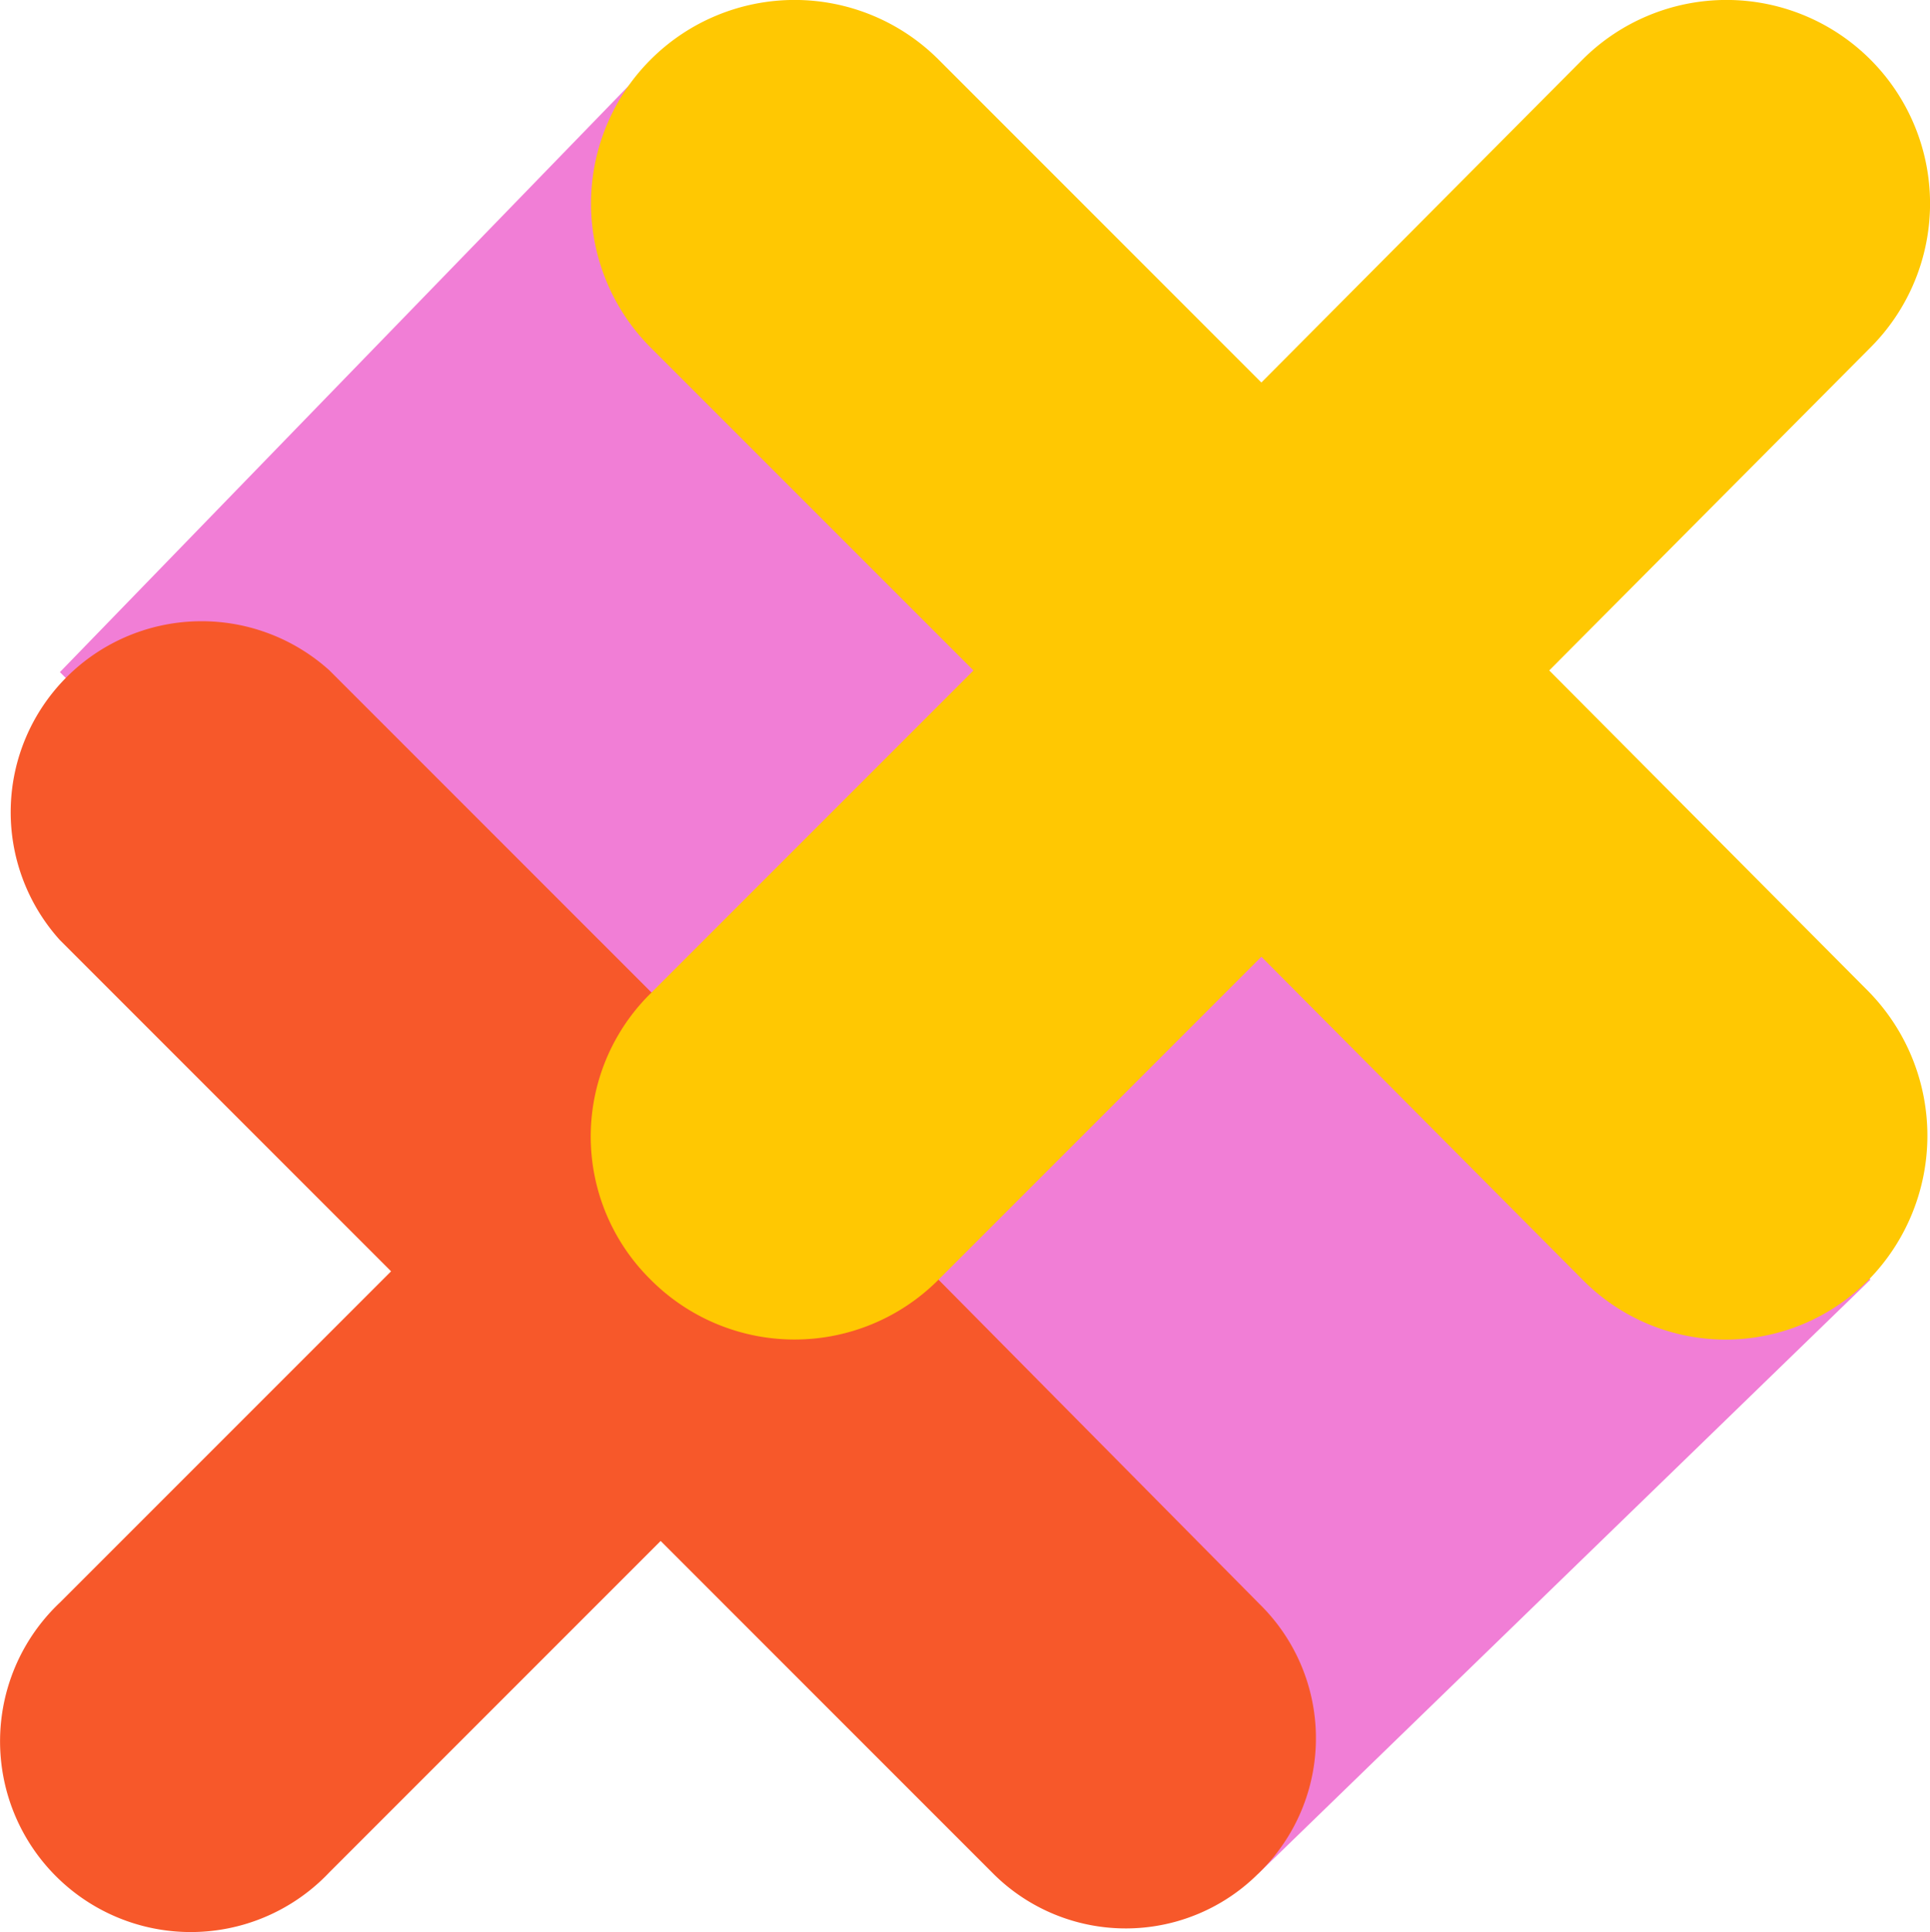
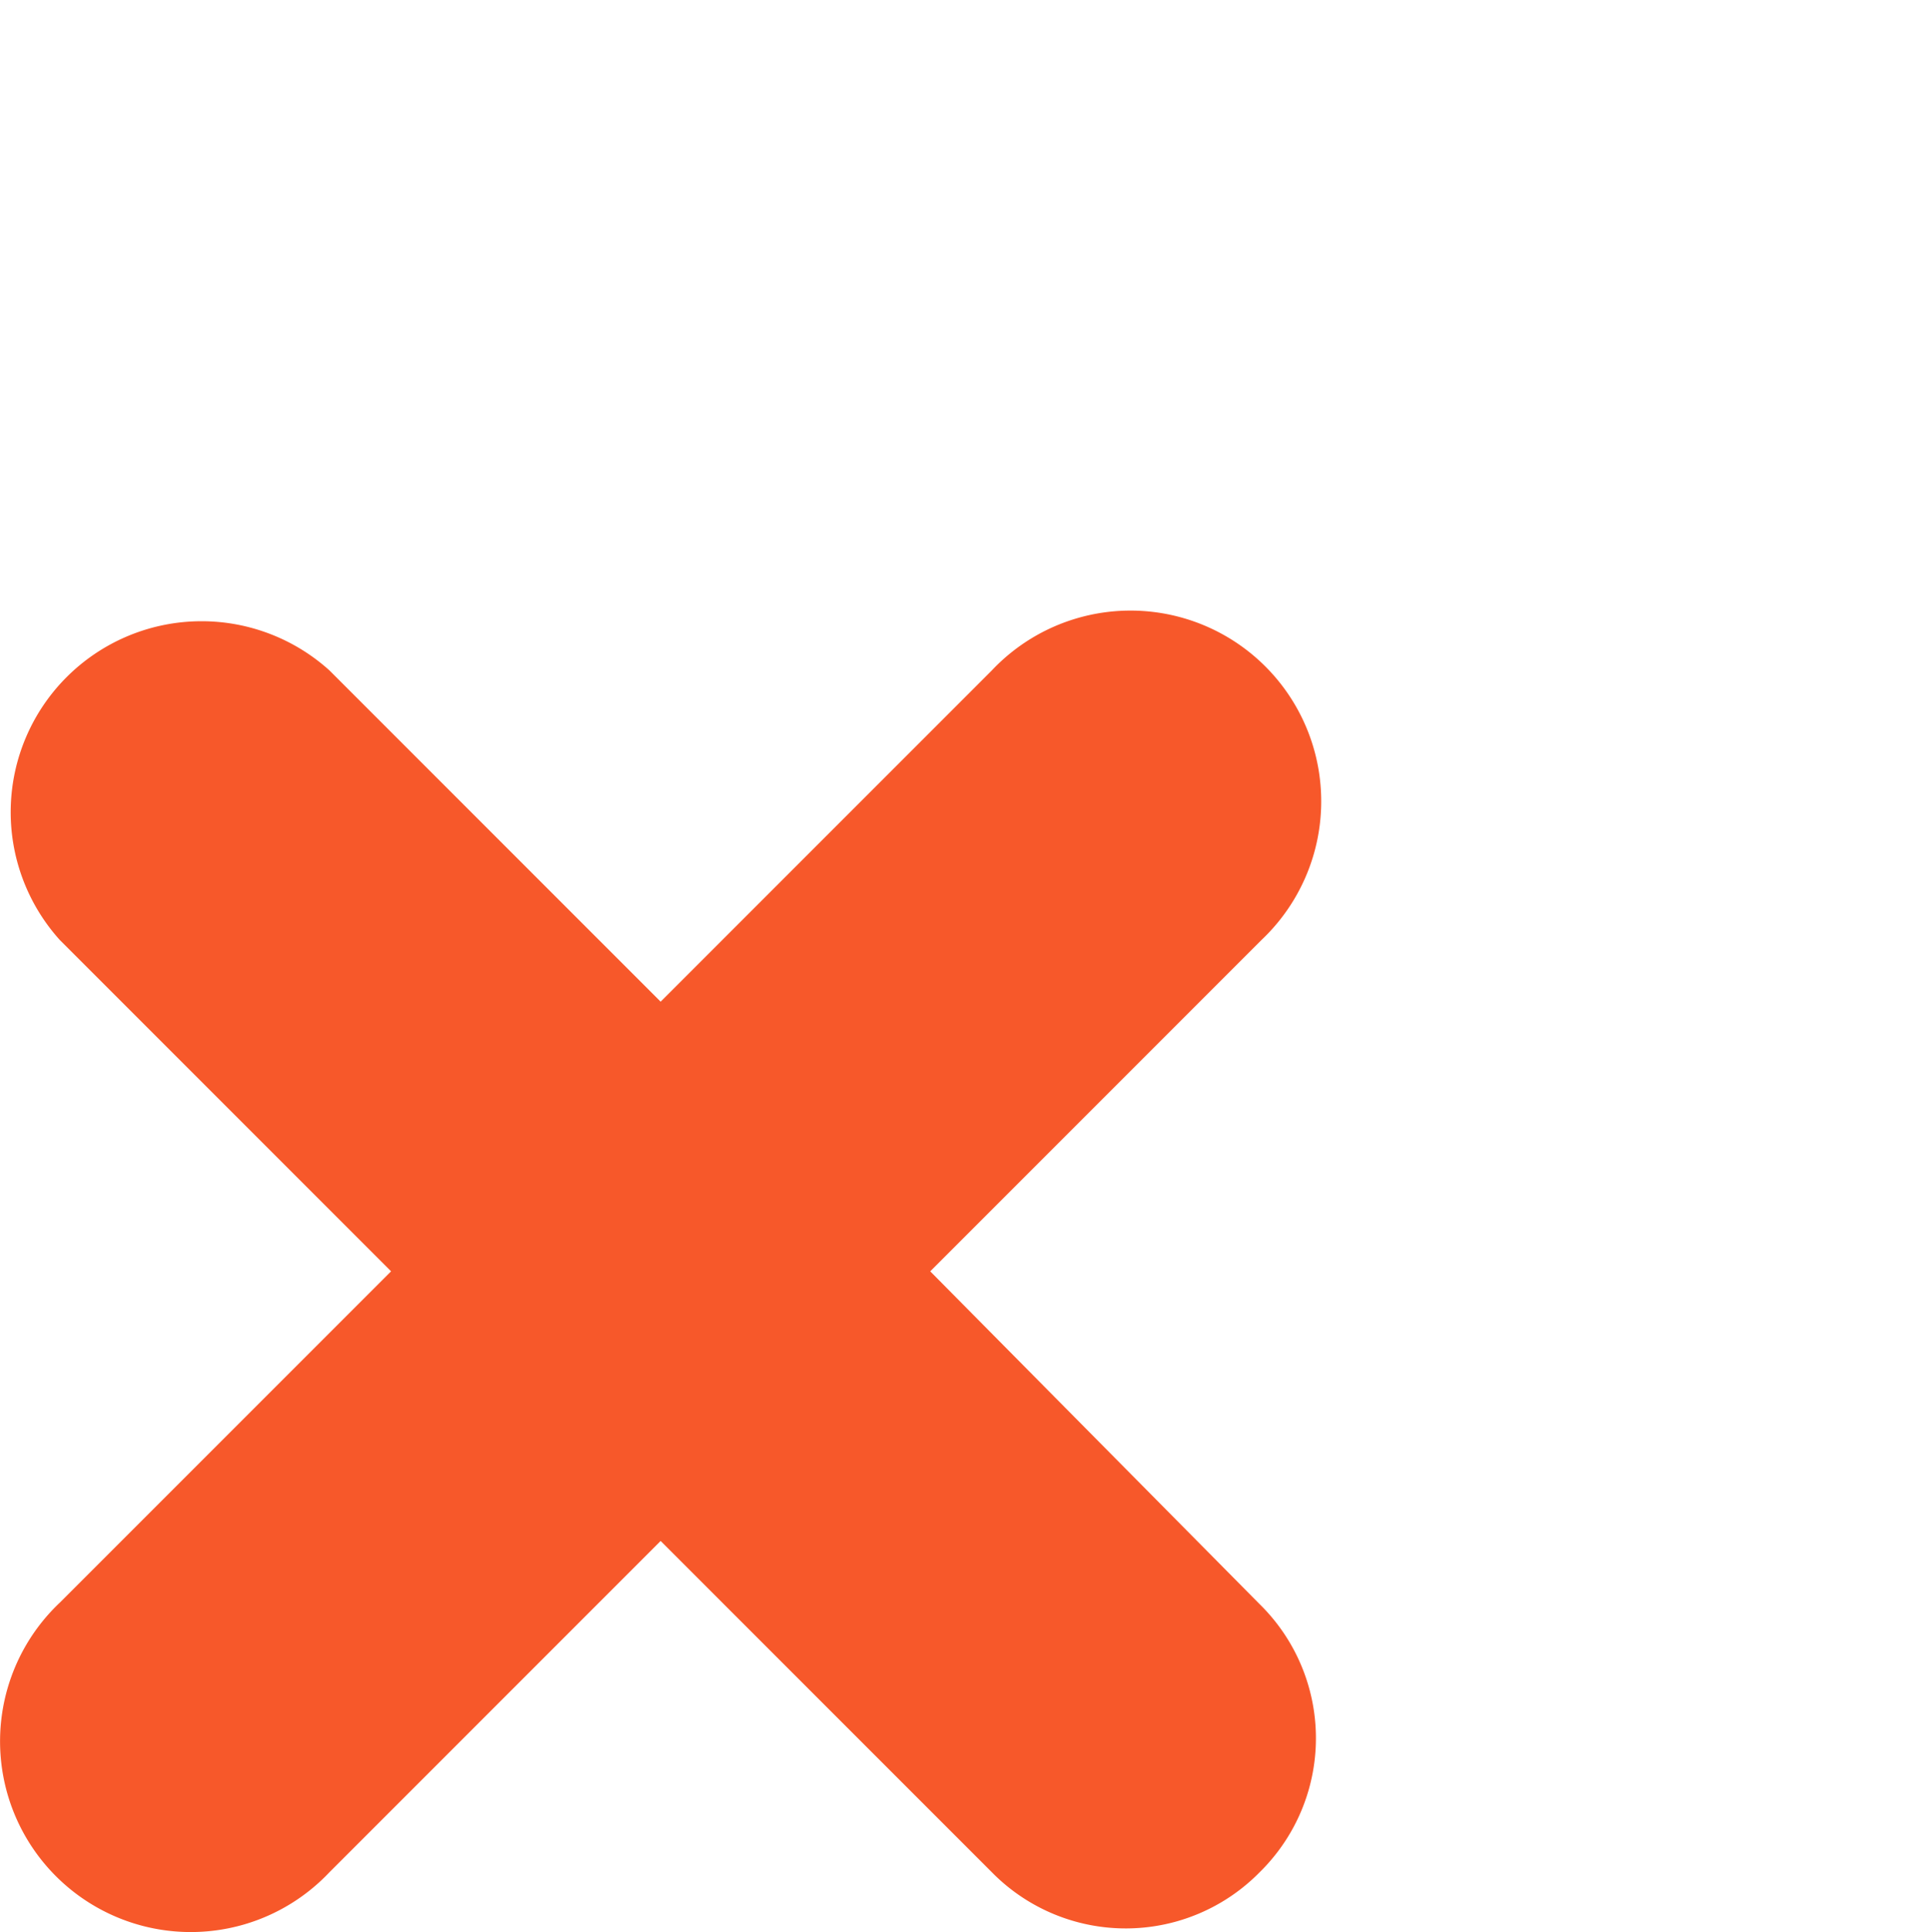
<svg xmlns="http://www.w3.org/2000/svg" viewBox="0 0 115.98 116.08">
-   <path fill="#f17ed6" d="m112.4 76.88-36.8 35.7-42.2-42.4-29.8-29.8 35.8-36.9 35 27.8 3.7 4.5z" />
  <path fill="#f7582a" d="M75.7 96.38a11.28 11.28 0 0 1 .13 15.97l-.13.13a11.28 11.28 0 0 1-15.97.13l-.13-.13-19.9-19.9-19.9 19.9a11.46 11.46 0 1 1-16.2-16.2l19.9-19.9-19.9-19.9a11.47 11.47 0 0 1 16.2-16.2l19.9 19.9 19.9-19.9a11.46 11.46 0 1 1 16.2 16.2l-19.9 19.9z" />
-   <path fill="#ffc802" d="m93.1 40.28 19.3-19.4a12.23 12.23 0 1 0-17.3-17.3l-19.3 19.4-19.4-19.4a12.23 12.23 0 1 0-17.3 17.3l19.4 19.4-19.4 19.4a12.07 12.07 0 0 0-.13 17.07l.13.13a12.2 12.2 0 0 0 17.24.06l.06-.06 19.4-19.4 19.3 19.4a12.07 12.07 0 0 0 17.07.13l.13-.13a12.38 12.38 0 0 0 0-17.3z" />
</svg>